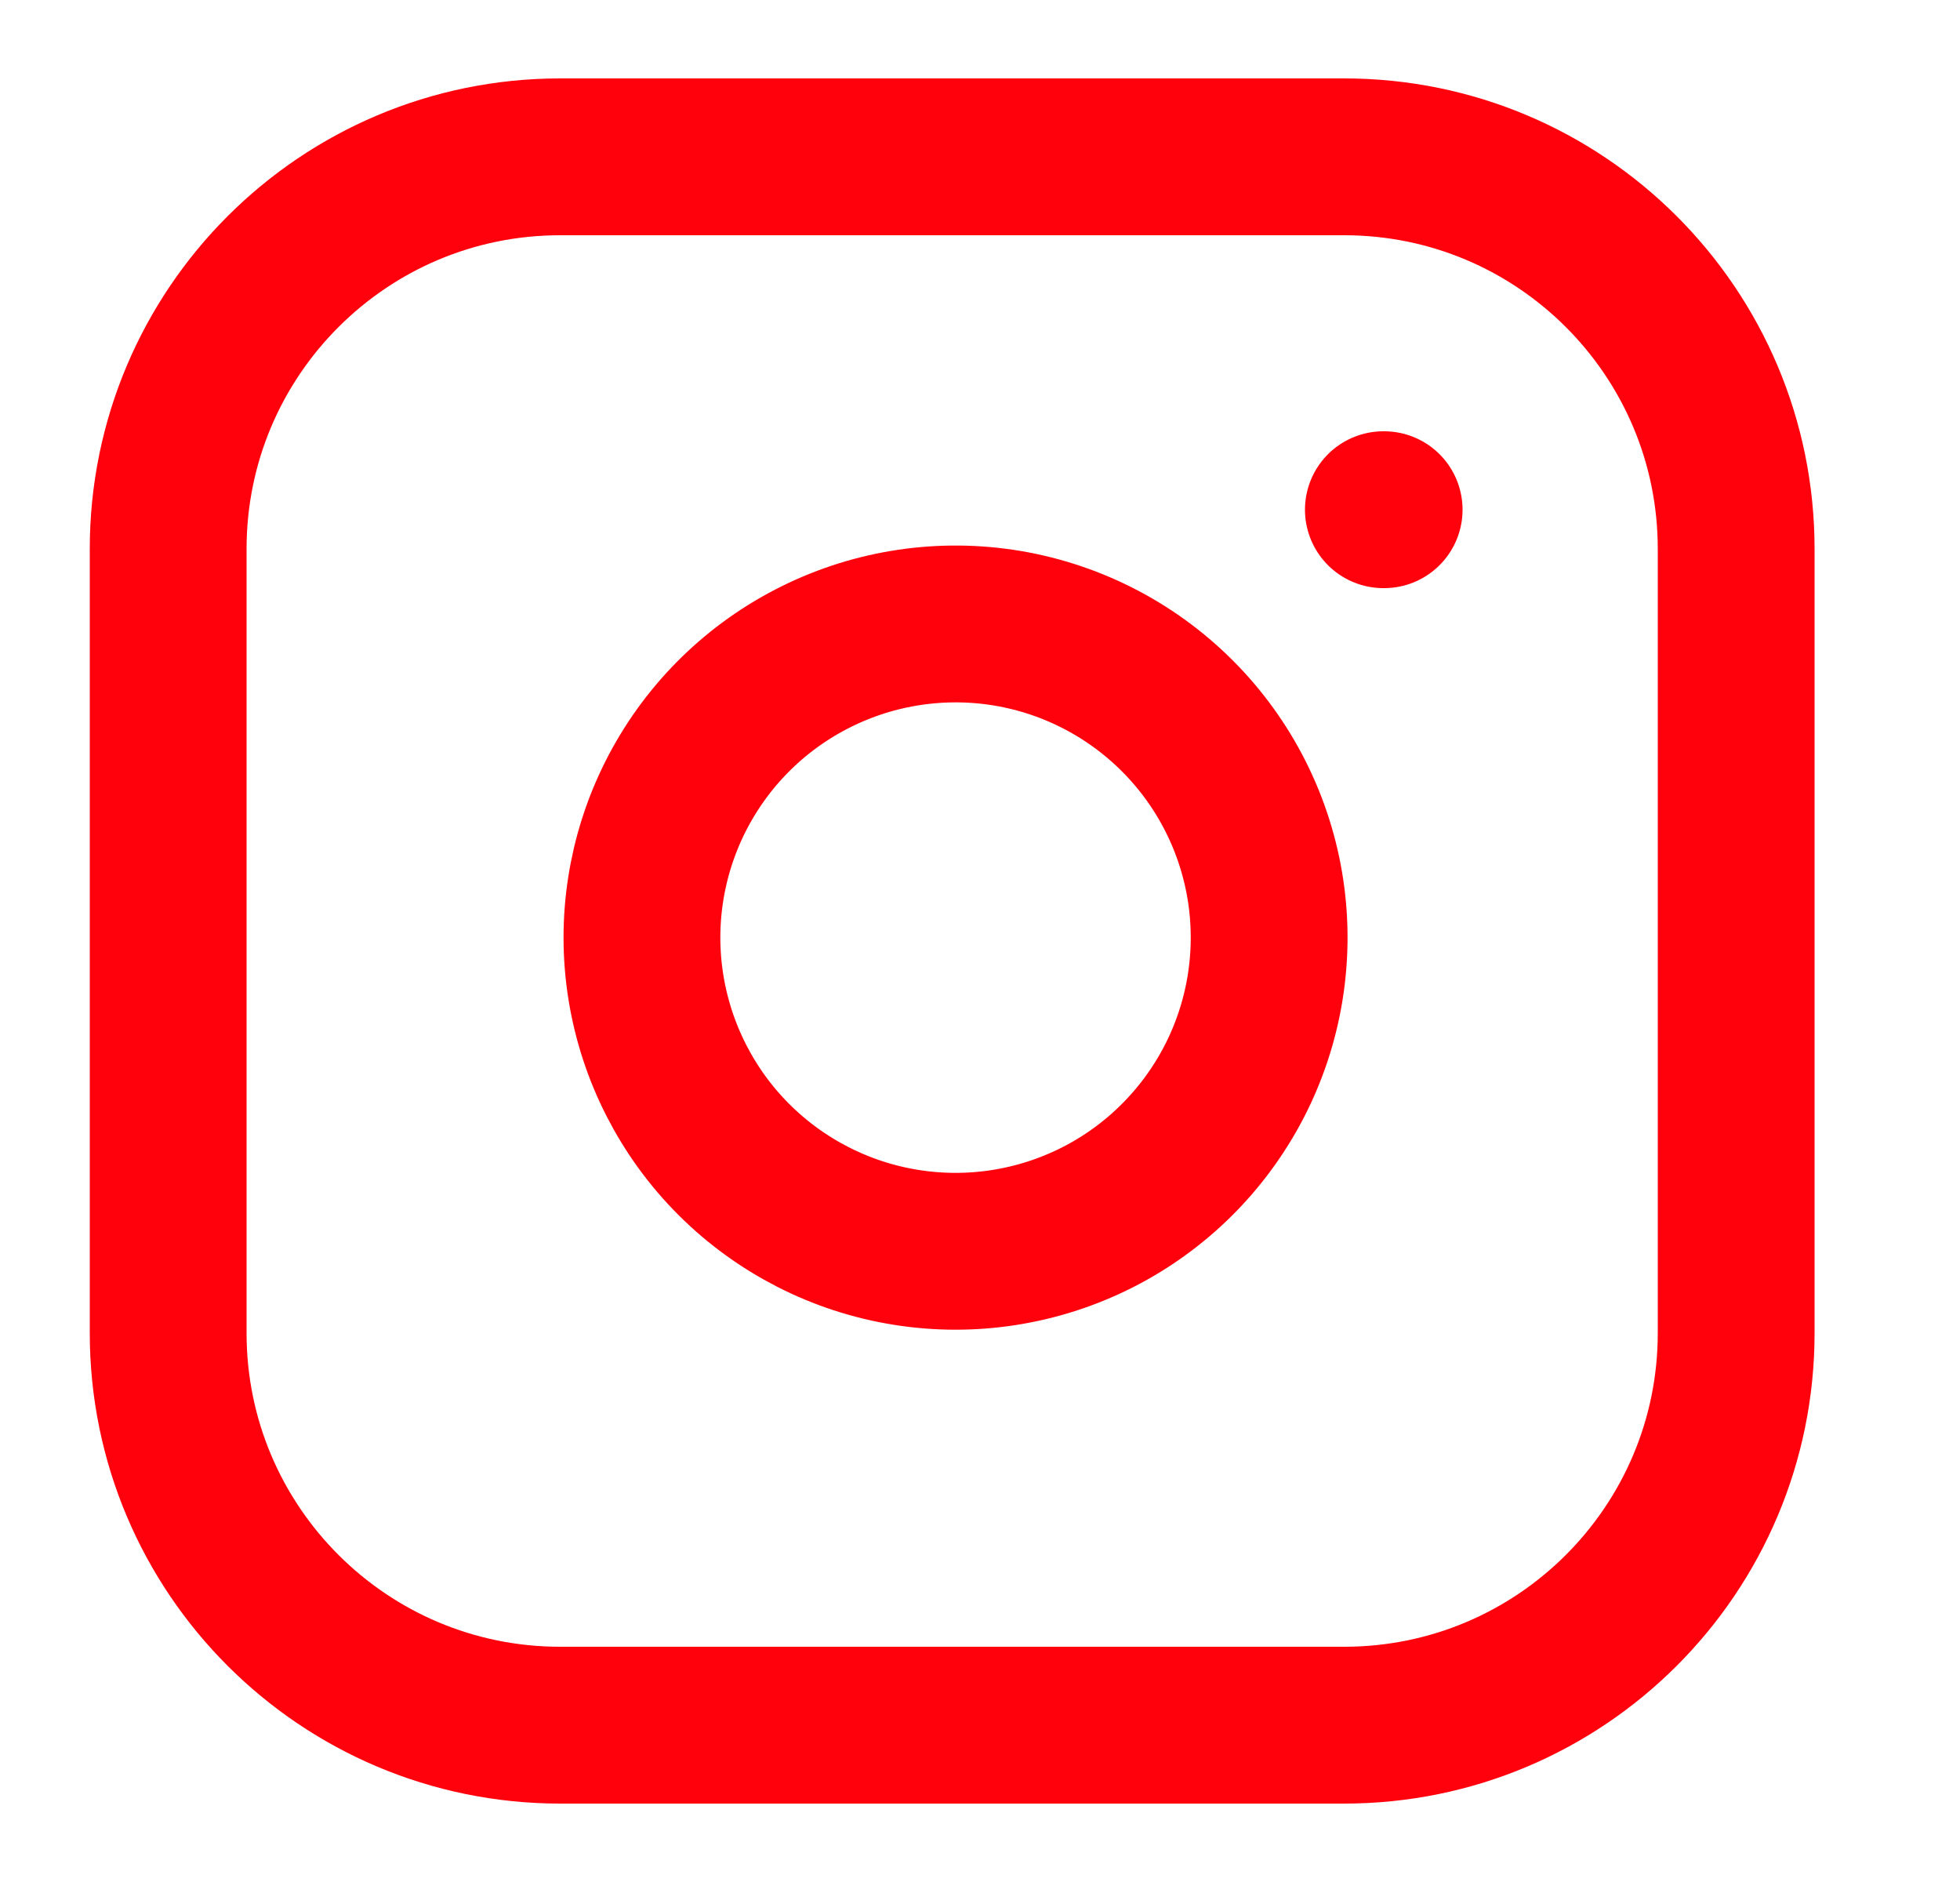
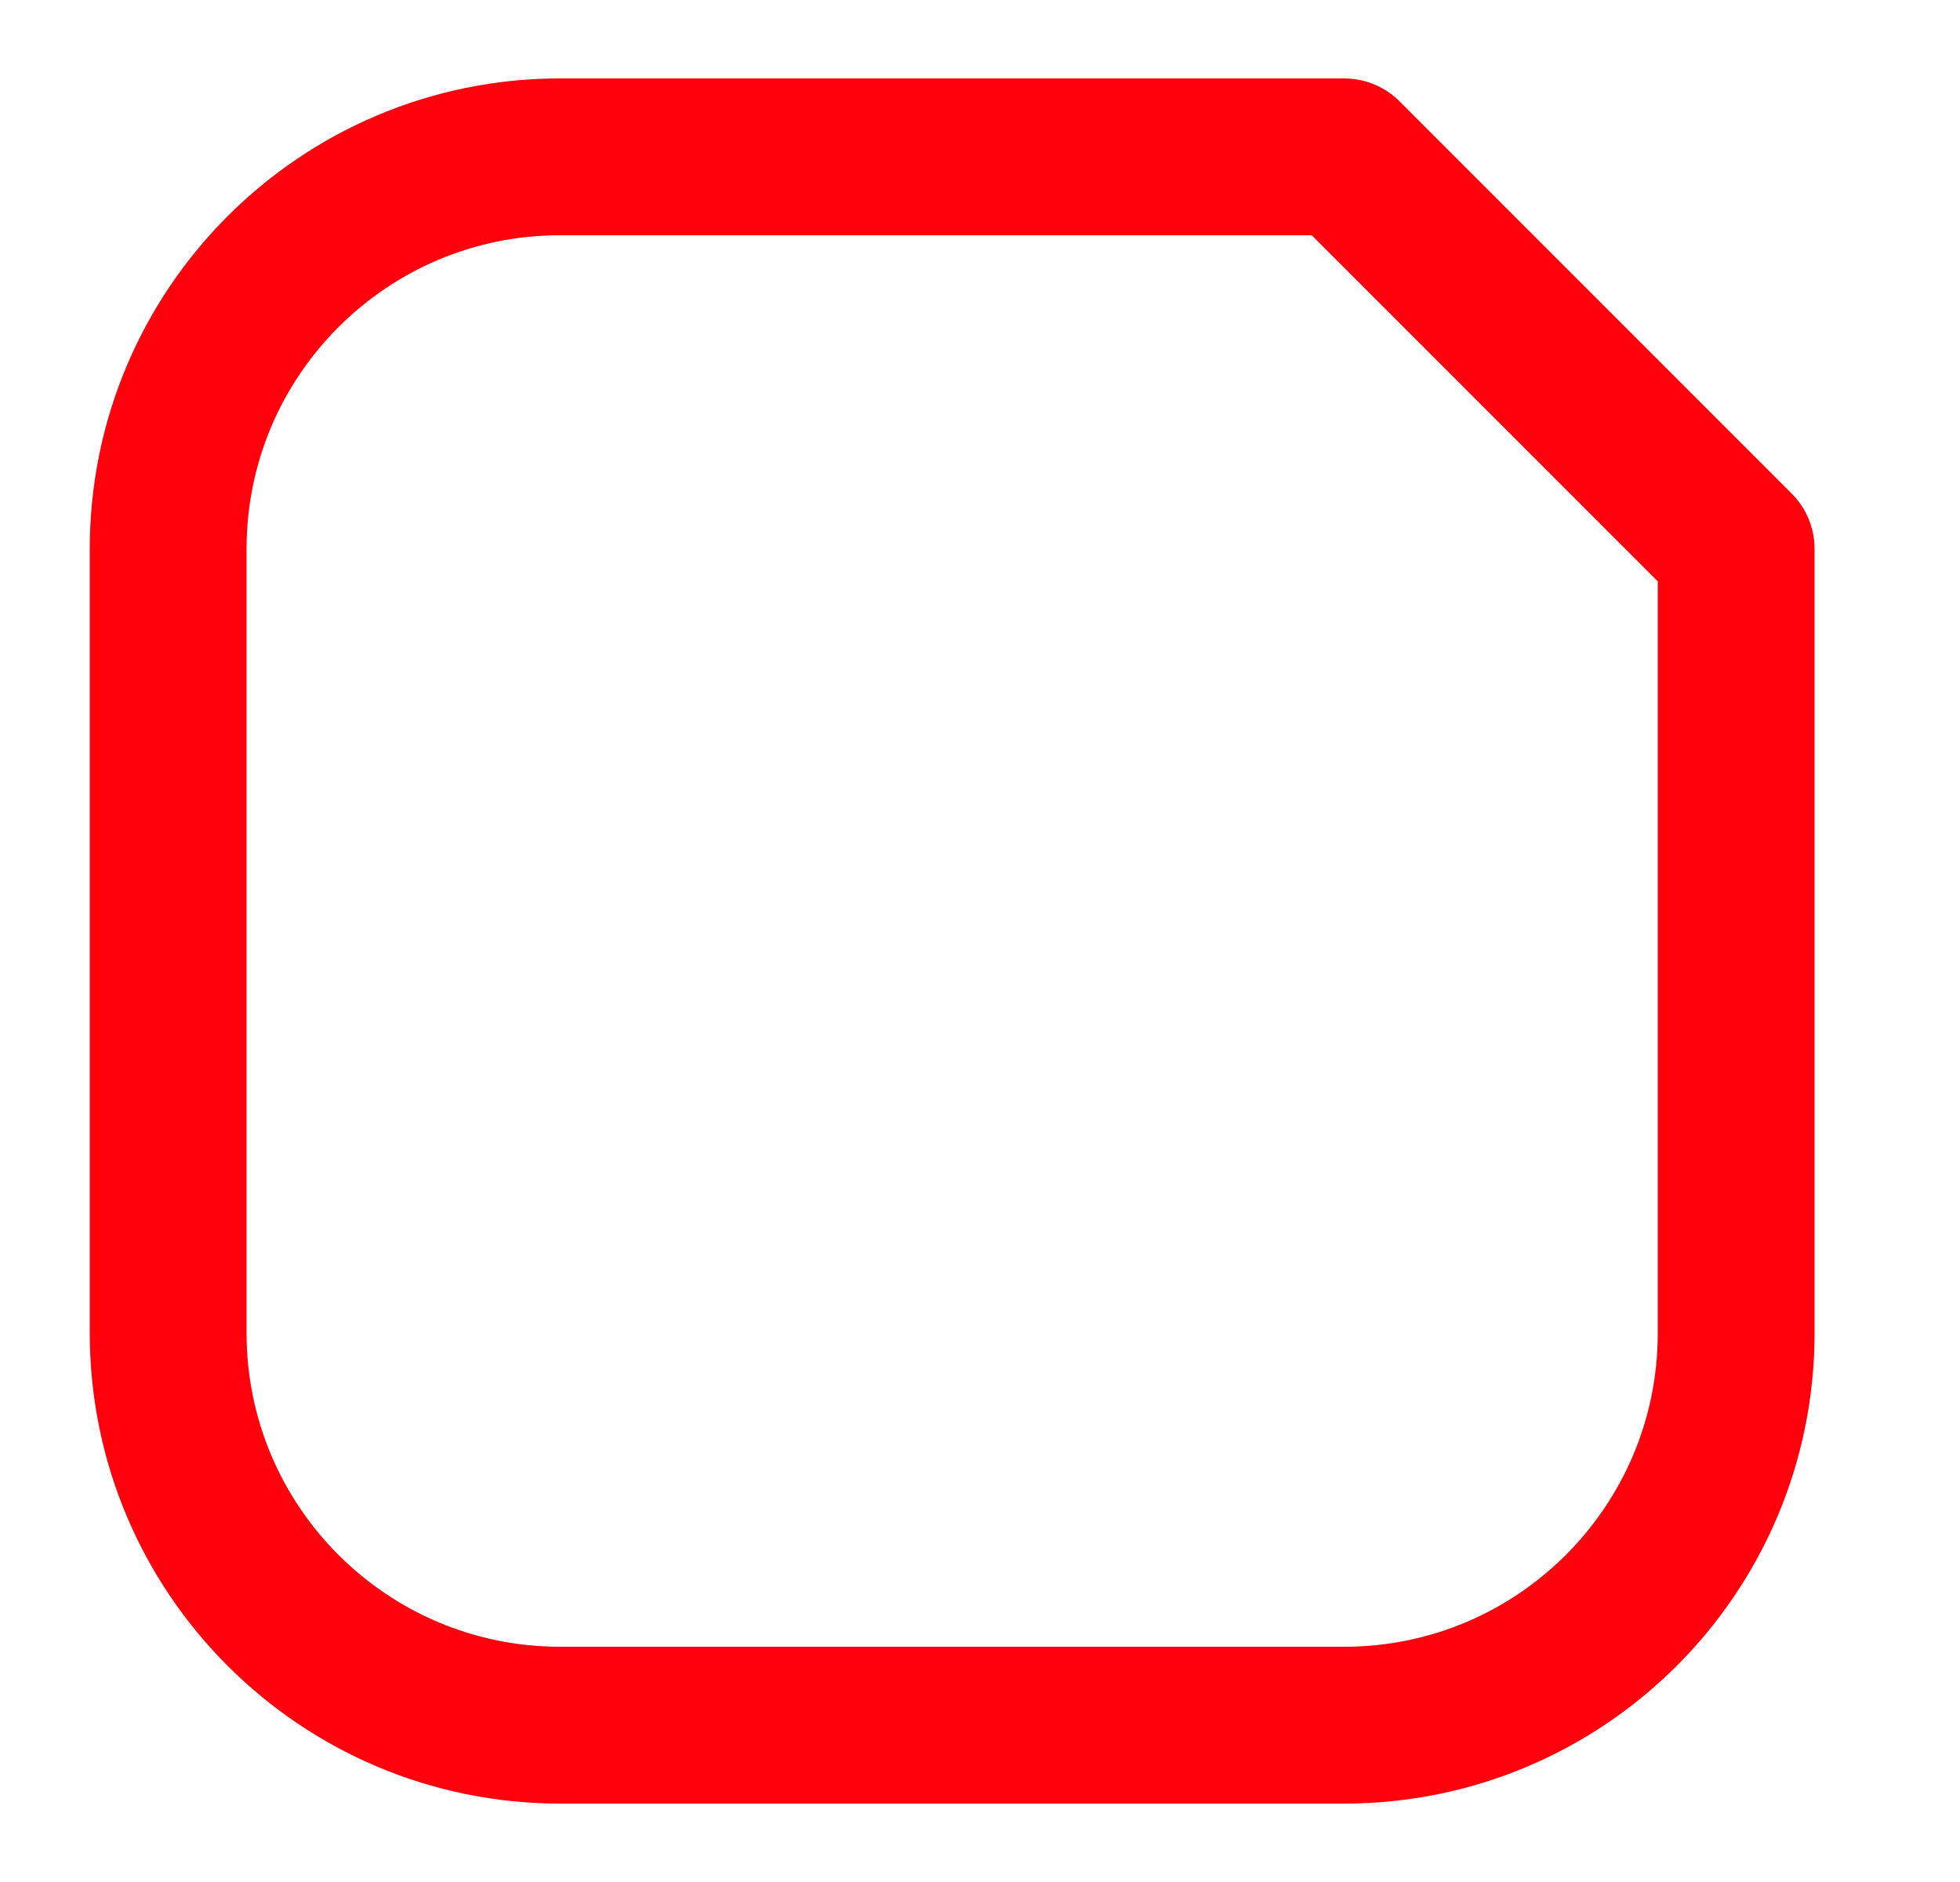
<svg xmlns="http://www.w3.org/2000/svg" width="25" height="24" viewBox="0 0 25 24" fill="none">
-   <path d="M17.145 2H7.145C4.384 2 2.145 4.239 2.145 7V17C2.145 19.761 4.384 22 7.145 22H17.145C19.906 22 22.145 19.761 22.145 17V7C22.145 4.239 19.906 2 17.145 2Z" stroke="#FF000D" stroke-width="2" stroke-linecap="round" stroke-linejoin="round" />
-   <path d="M16.145 11.37C16.268 12.203 16.126 13.053 15.739 13.799C15.351 14.546 14.738 15.152 13.987 15.53C13.235 15.908 12.383 16.04 11.553 15.906C10.722 15.773 9.955 15.38 9.36 14.786C8.765 14.191 8.373 13.423 8.239 12.592C8.105 11.762 8.237 10.91 8.615 10.159C8.994 9.407 9.599 8.794 10.346 8.407C11.093 8.019 11.943 7.877 12.775 8C13.624 8.126 14.41 8.522 15.017 9.129C15.623 9.735 16.019 10.521 16.145 11.37Z" stroke="#FF000D" stroke-width="2" stroke-linecap="round" stroke-linejoin="round" />
-   <path d="M17.645 6.5H17.655" stroke="#FF000D" stroke-width="2" stroke-linecap="round" stroke-linejoin="round" />
+   <path d="M17.145 2H7.145C4.384 2 2.145 4.239 2.145 7V17C2.145 19.761 4.384 22 7.145 22H17.145C19.906 22 22.145 19.761 22.145 17V7Z" stroke="#FF000D" stroke-width="2" stroke-linecap="round" stroke-linejoin="round" />
</svg>